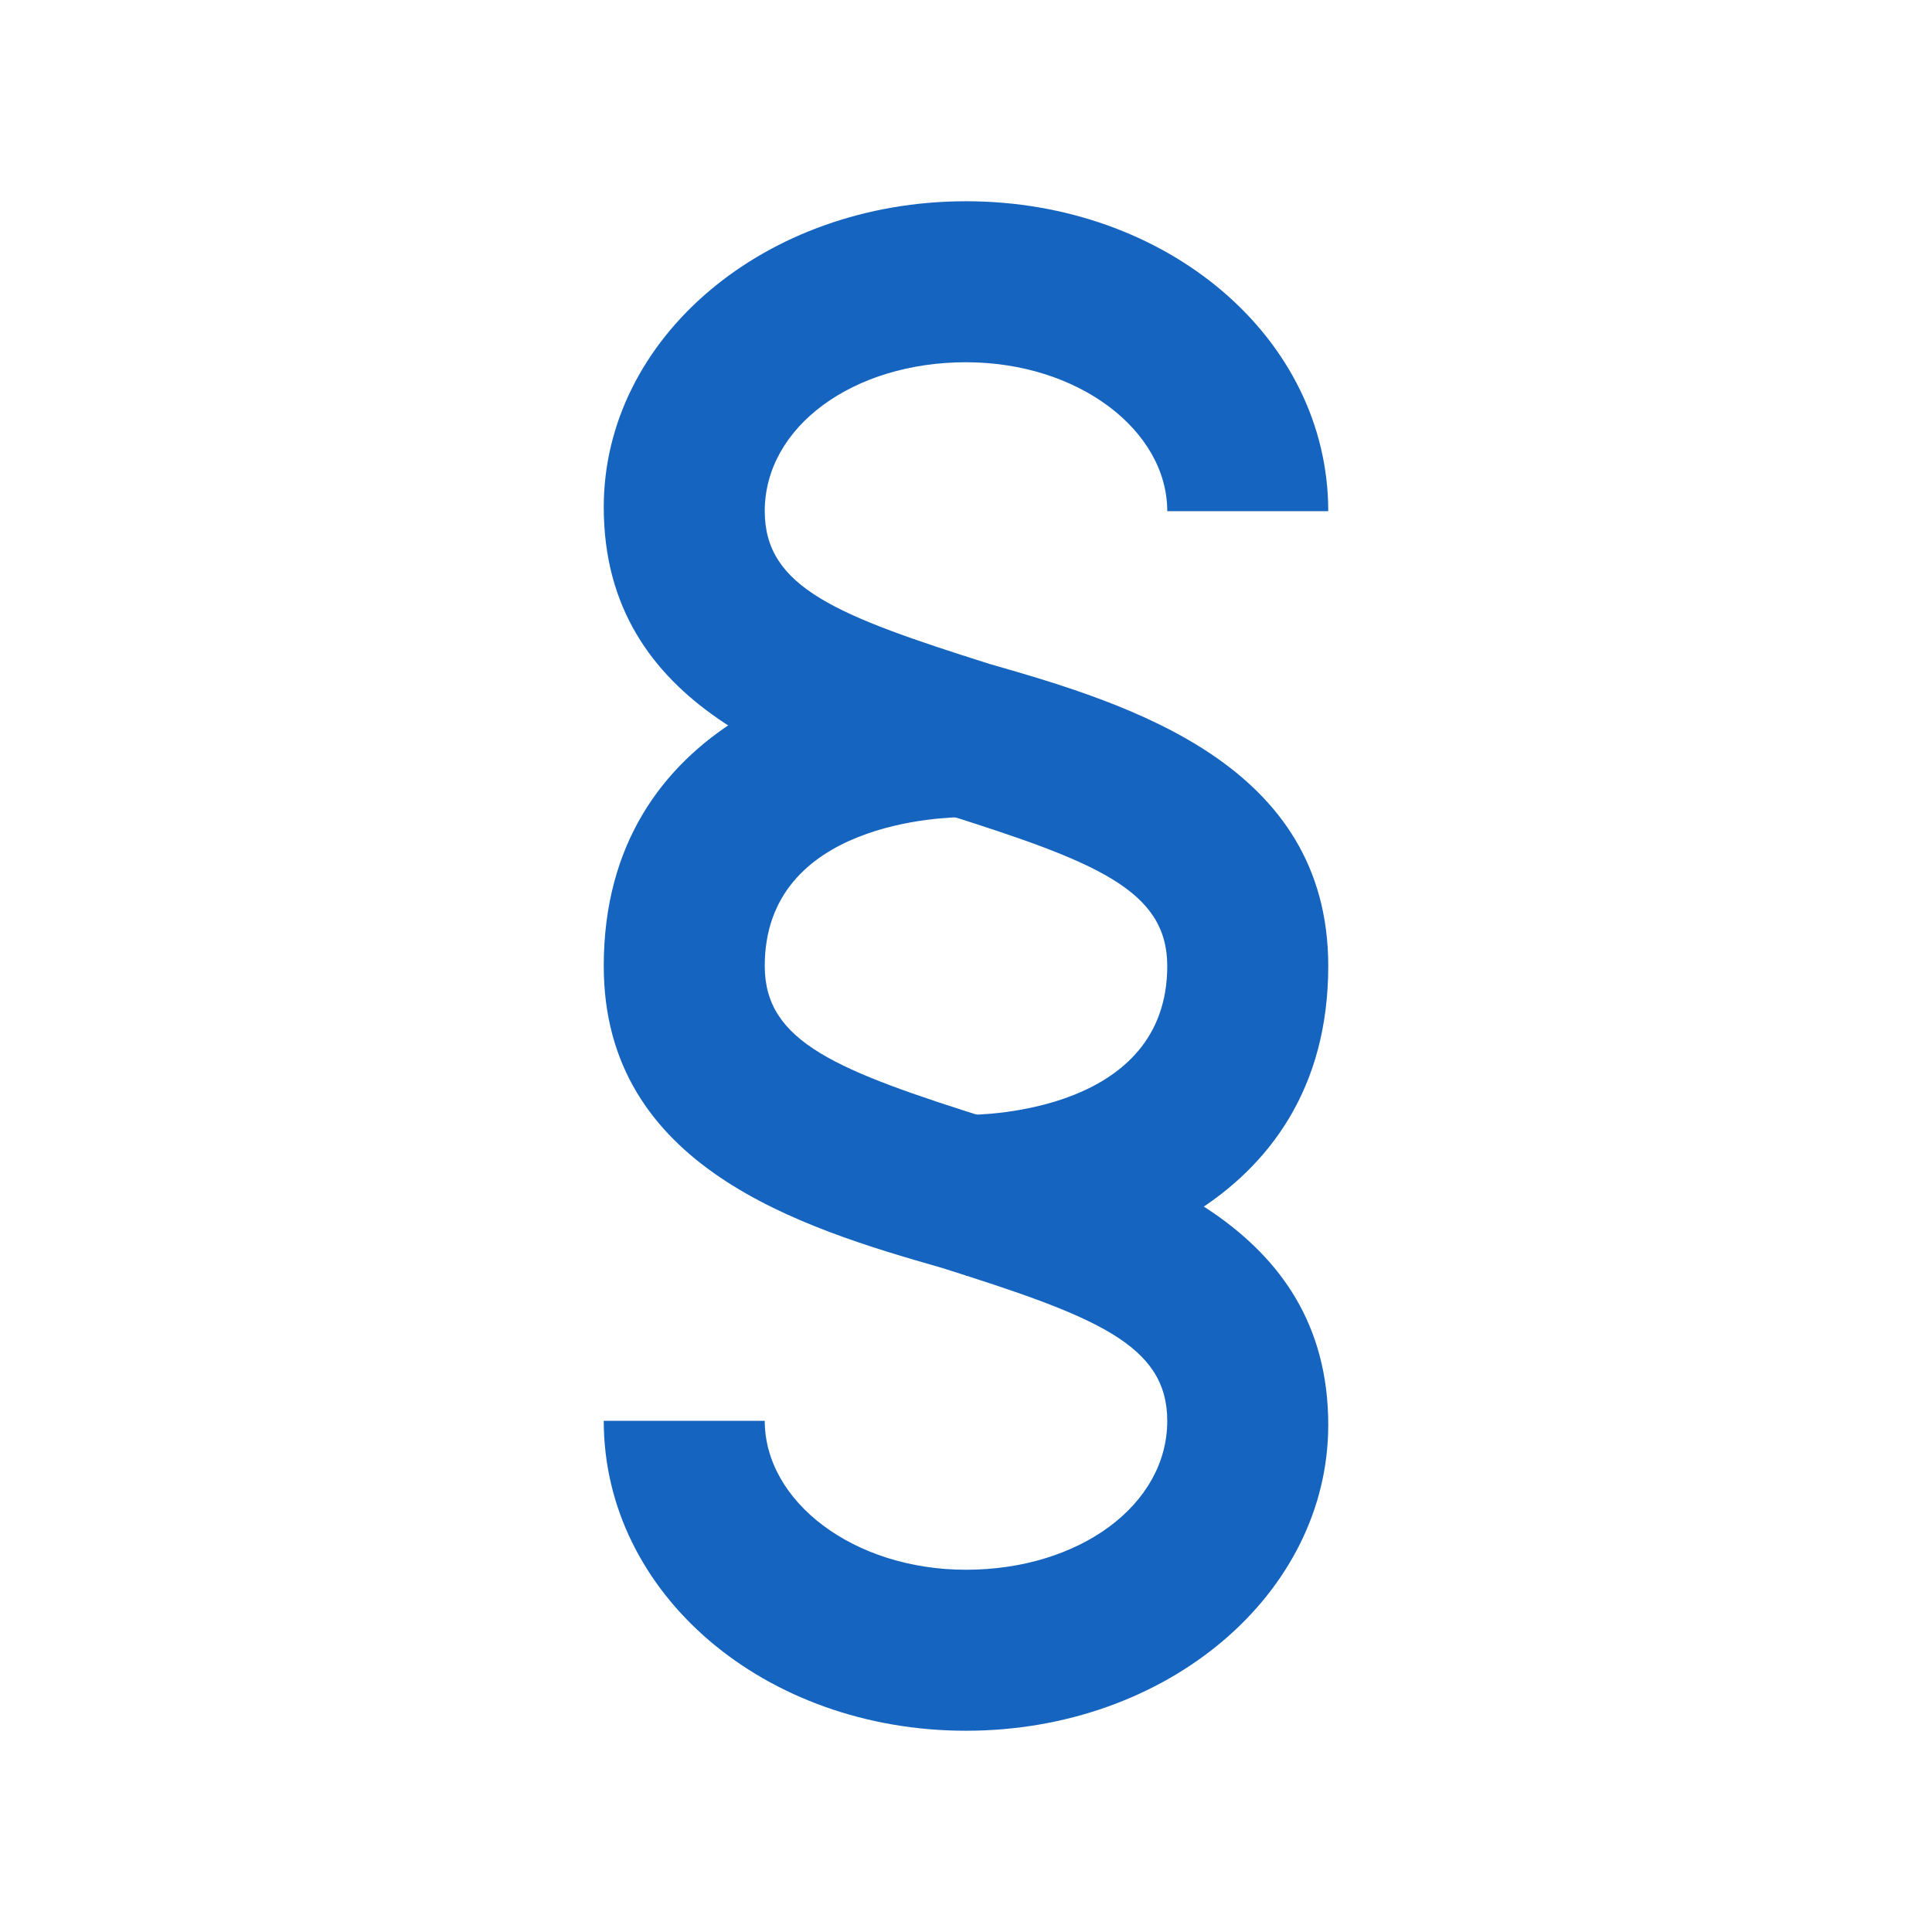
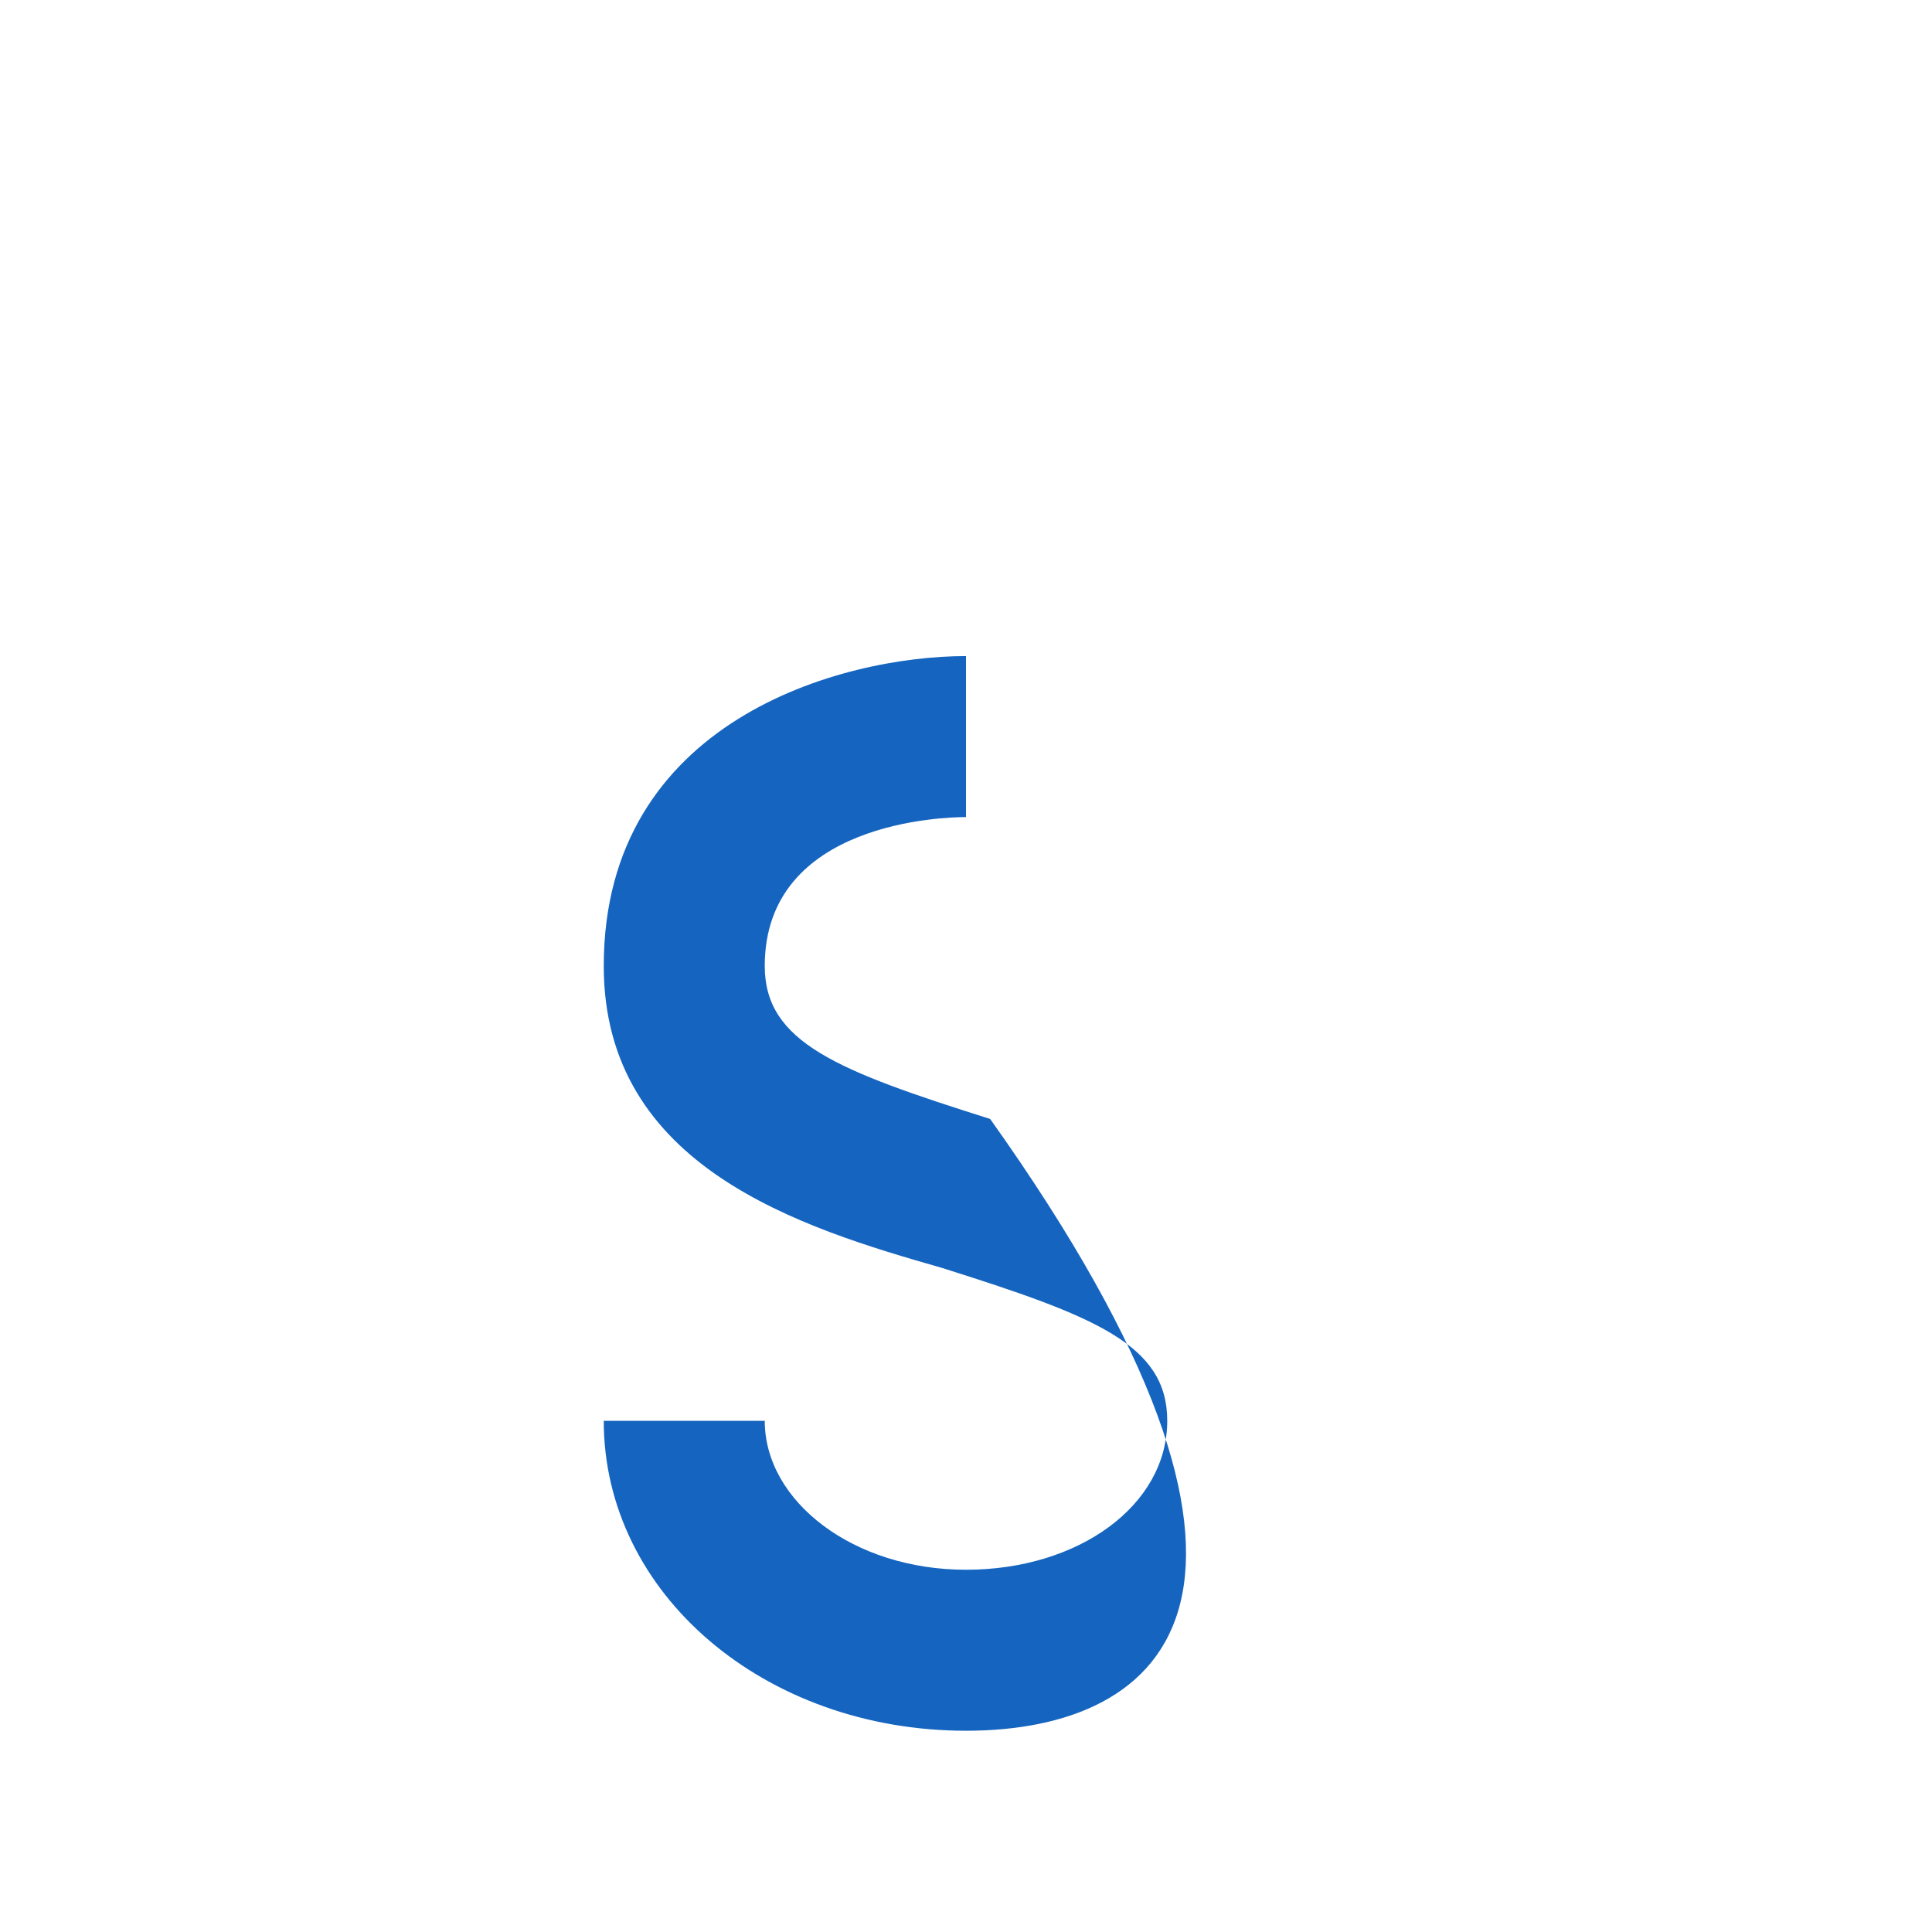
<svg xmlns="http://www.w3.org/2000/svg" id="Layer_1" x="0px" y="0px" viewBox="0 0 48 48" style="enable-background:new 0 0 48 48;" xml:space="preserve">
  <g id="surface1">
-     <path style="fill:#1565C0;" d="M24,31.7v-4c0.5,0,5-0.1,5-3.7c0-1.9-1.8-2.6-5.6-3.8c-3.6-1.1-8.4-2.6-8.4-7.6C15,8.4,19,5,24,5 s9,3.4,9,7.7h-4c0-2-2.2-3.7-5-3.7s-5,1.6-5,3.7c0,1.9,1.8,2.6,5.6,3.8C28.1,17.5,33,19,33,24C33,30.1,27.1,31.7,24,31.7z" />
-     <path style="fill:#1565C0;" d="M24,43c-5,0-9-3.4-9-7.7h4c0,2,2.2,3.7,5,3.7s5-1.6,5-3.7c0-1.9-1.8-2.6-5.6-3.8 C19.9,30.5,15,29,15,24c0-6.1,5.9-7.7,9-7.7v4c-0.5,0-5,0.1-5,3.7c0,1.9,1.8,2.6,5.6,3.8c3.6,1.1,8.4,2.6,8.4,7.6 C33,39.6,29,43,24,43z" />
+     <path style="fill:#1565C0;" d="M24,43c-5,0-9-3.4-9-7.7h4c0,2,2.2,3.7,5,3.7s5-1.6,5-3.7c0-1.9-1.8-2.6-5.6-3.8 C19.9,30.5,15,29,15,24c0-6.1,5.9-7.7,9-7.7v4c-0.5,0-5,0.1-5,3.7c0,1.9,1.8,2.6,5.6,3.8C33,39.6,29,43,24,43z" />
  </g>
</svg>